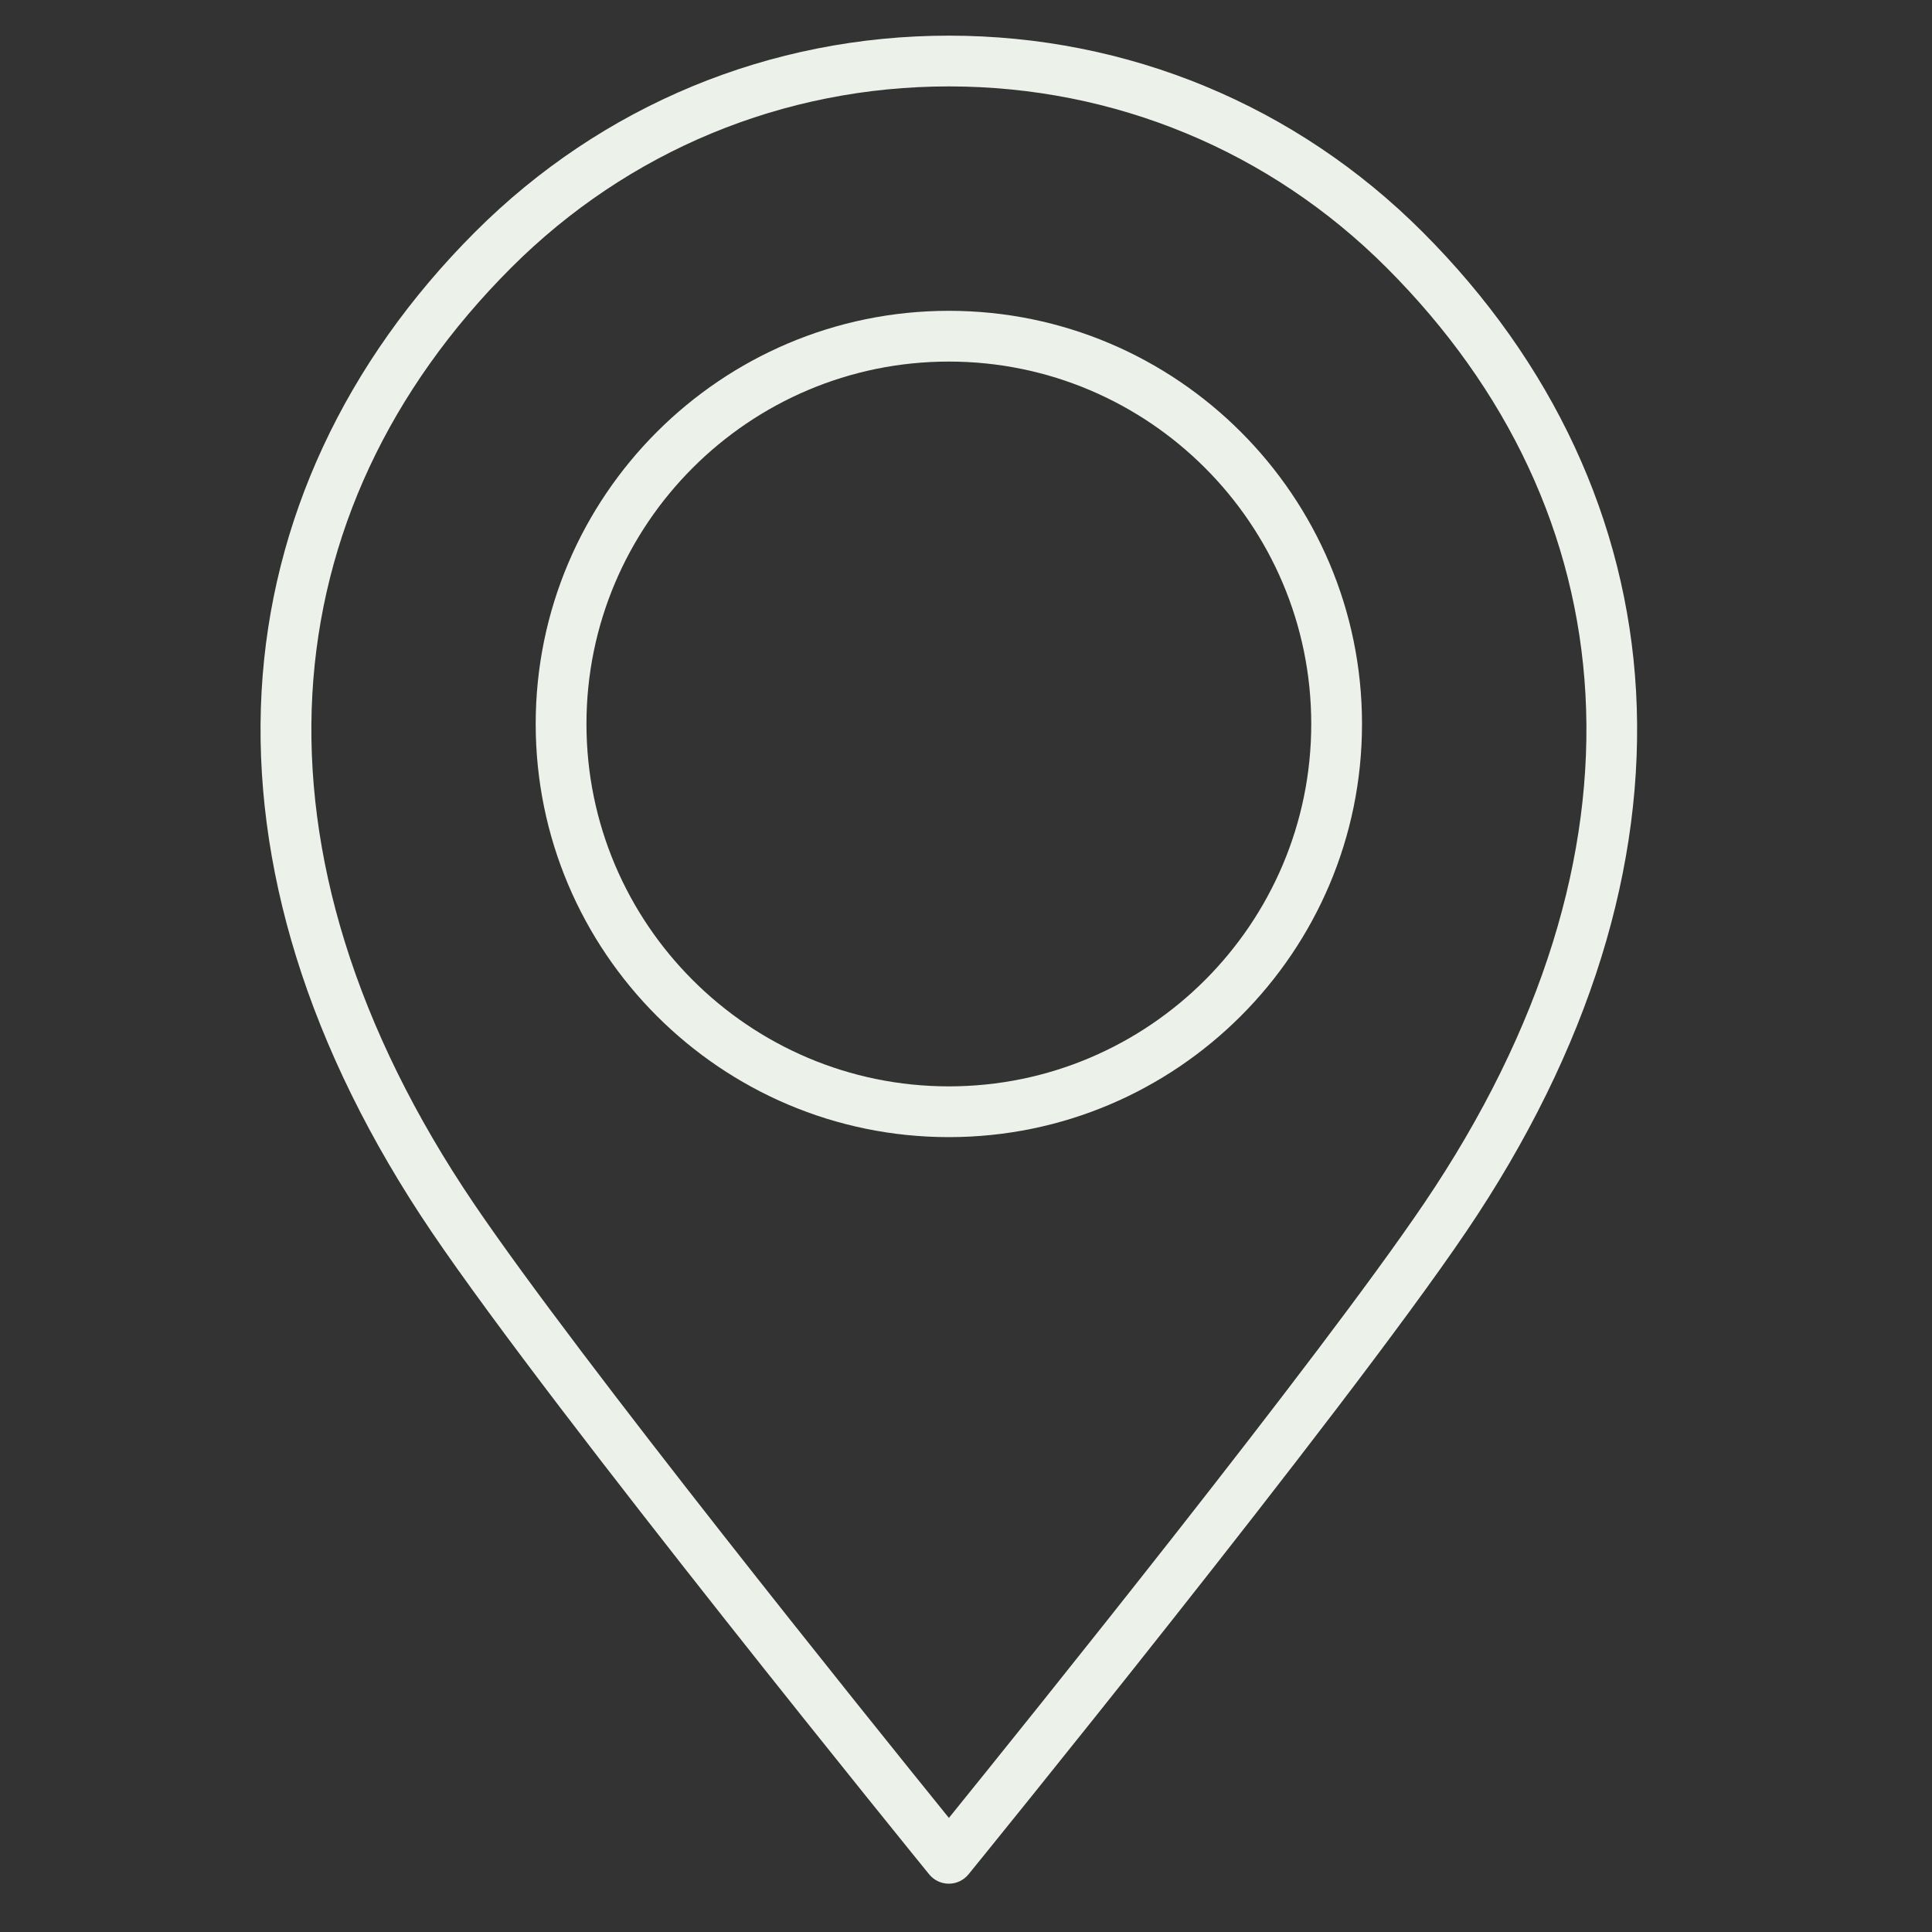
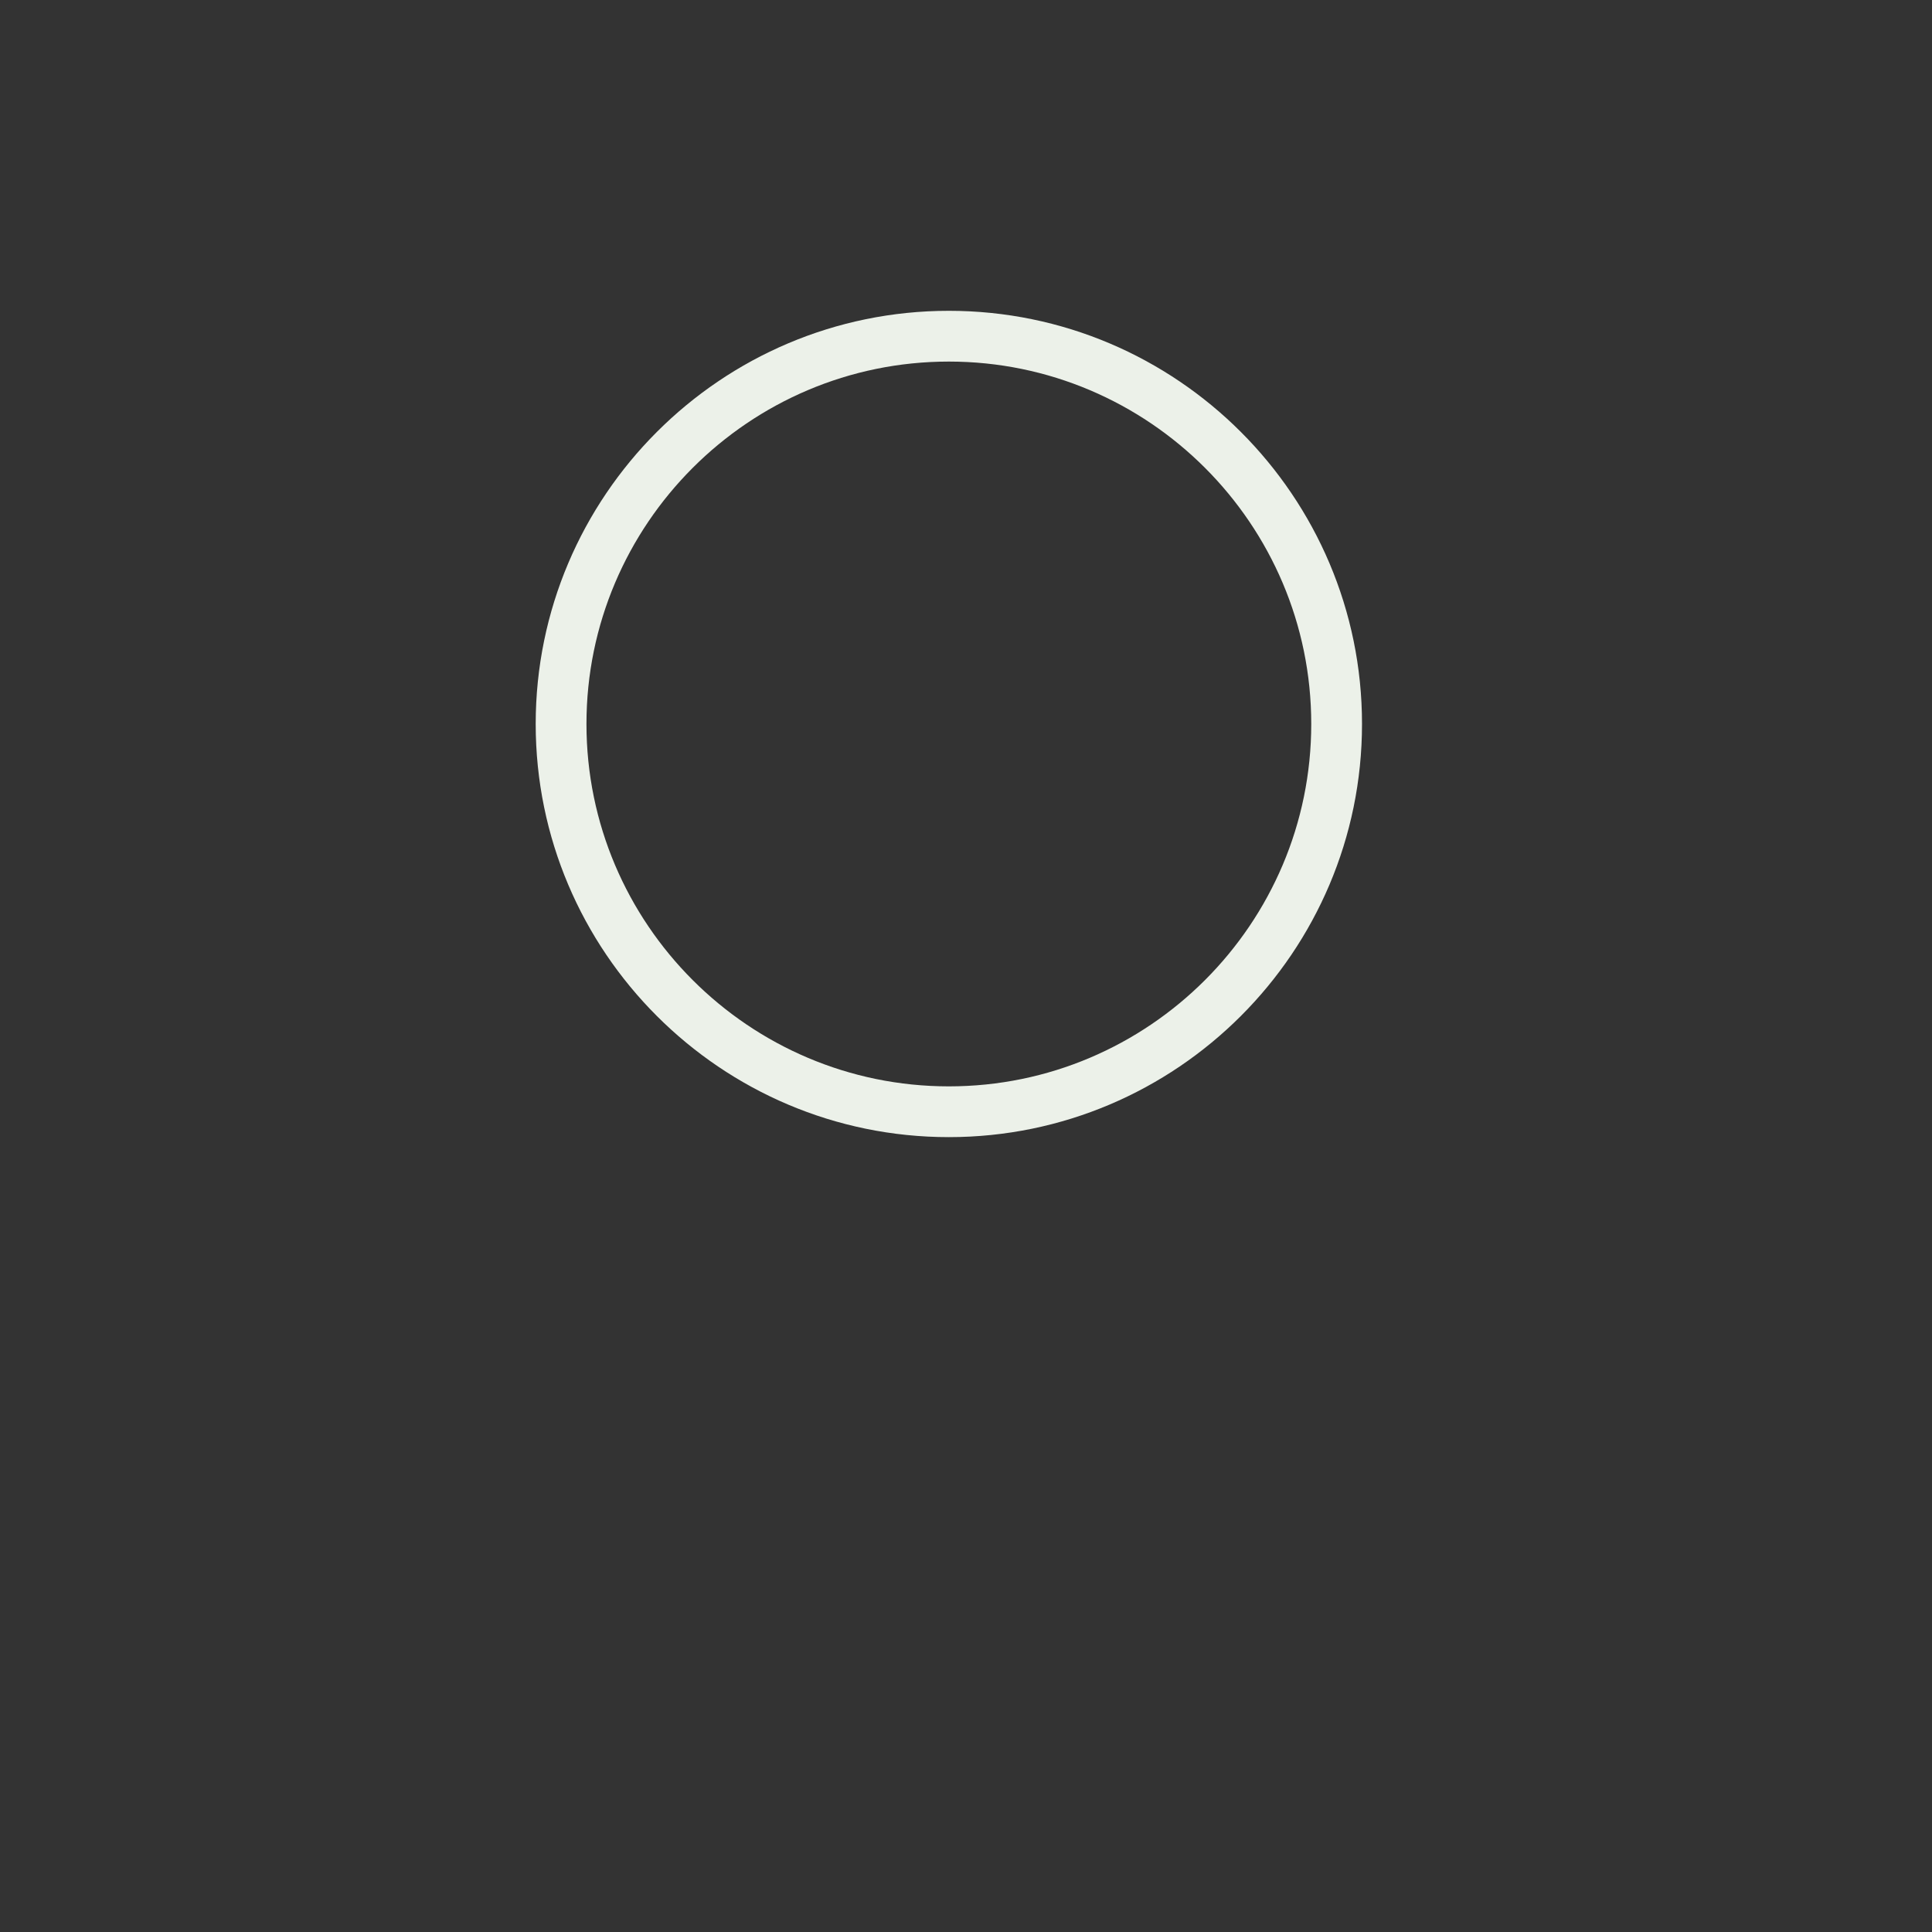
<svg xmlns="http://www.w3.org/2000/svg" width="40" height="40" version="1.1" viewBox="0 0 40 40">
  <rect x="0" y="0" width="40" height="40" fill="#333333" stroke="none" />
  <defs>
    <style>
      .cls-1 {
        fill: #ecf1e9;
      }
    </style>
  </defs>
  <g>
    <g id="Ebene_1">
-       <path class="cls-1" d="M19.645,39c-.158,0-.308-.071-.408-.194-.077-.095-7.757-9.54-10.305-13.307-1.268-1.874-2.21-3.788-2.799-5.686-.576-1.857-.817-3.708-.717-5.5.197-3.527,1.726-6.816,4.423-9.513C12.459,2.181,15.941.738,19.645.738s7.186,1.442,9.805,4.062c2.697,2.697,4.226,5.986,4.423,9.513.1,1.793-.141,3.643-.717,5.5-.589,1.898-1.53,3.812-2.799,5.686l-.435-.295.435.295c-2.548,3.766-10.227,13.212-10.305,13.307-.1.123-.25.194-.408.194ZM19.645,1.789c-3.423,0-6.641,1.333-9.062,3.754-1.256,1.256-2.243,2.645-2.935,4.129-.693,1.485-1.09,3.066-1.181,4.699-.093,1.667.133,3.393.672,5.13.558,1.8,1.455,3.619,2.665,5.408,2.185,3.229,8.216,10.72,9.842,12.729,1.626-2.01,7.657-9.5,9.842-12.729h0c1.21-1.789,2.107-3.609,2.665-5.408.539-1.737.765-3.463.672-5.13-.091-1.634-.488-3.215-1.181-4.699-.692-1.484-1.68-2.873-2.935-4.129-2.421-2.421-5.639-3.754-9.062-3.754Z" />
      <path class="cls-1" d="M19.645,23.543c-4.717,0-8.554-3.837-8.554-8.554s3.837-8.554,8.554-8.554,8.554,3.837,8.554,8.554-3.837,8.554-8.554,8.554ZM19.645,7.486c-4.137,0-7.503,3.366-7.503,7.503s3.366,7.503,7.503,7.503,7.503-3.366,7.503-7.503-3.366-7.503-7.503-7.503Z" />
    </g>
  </g>
</svg>